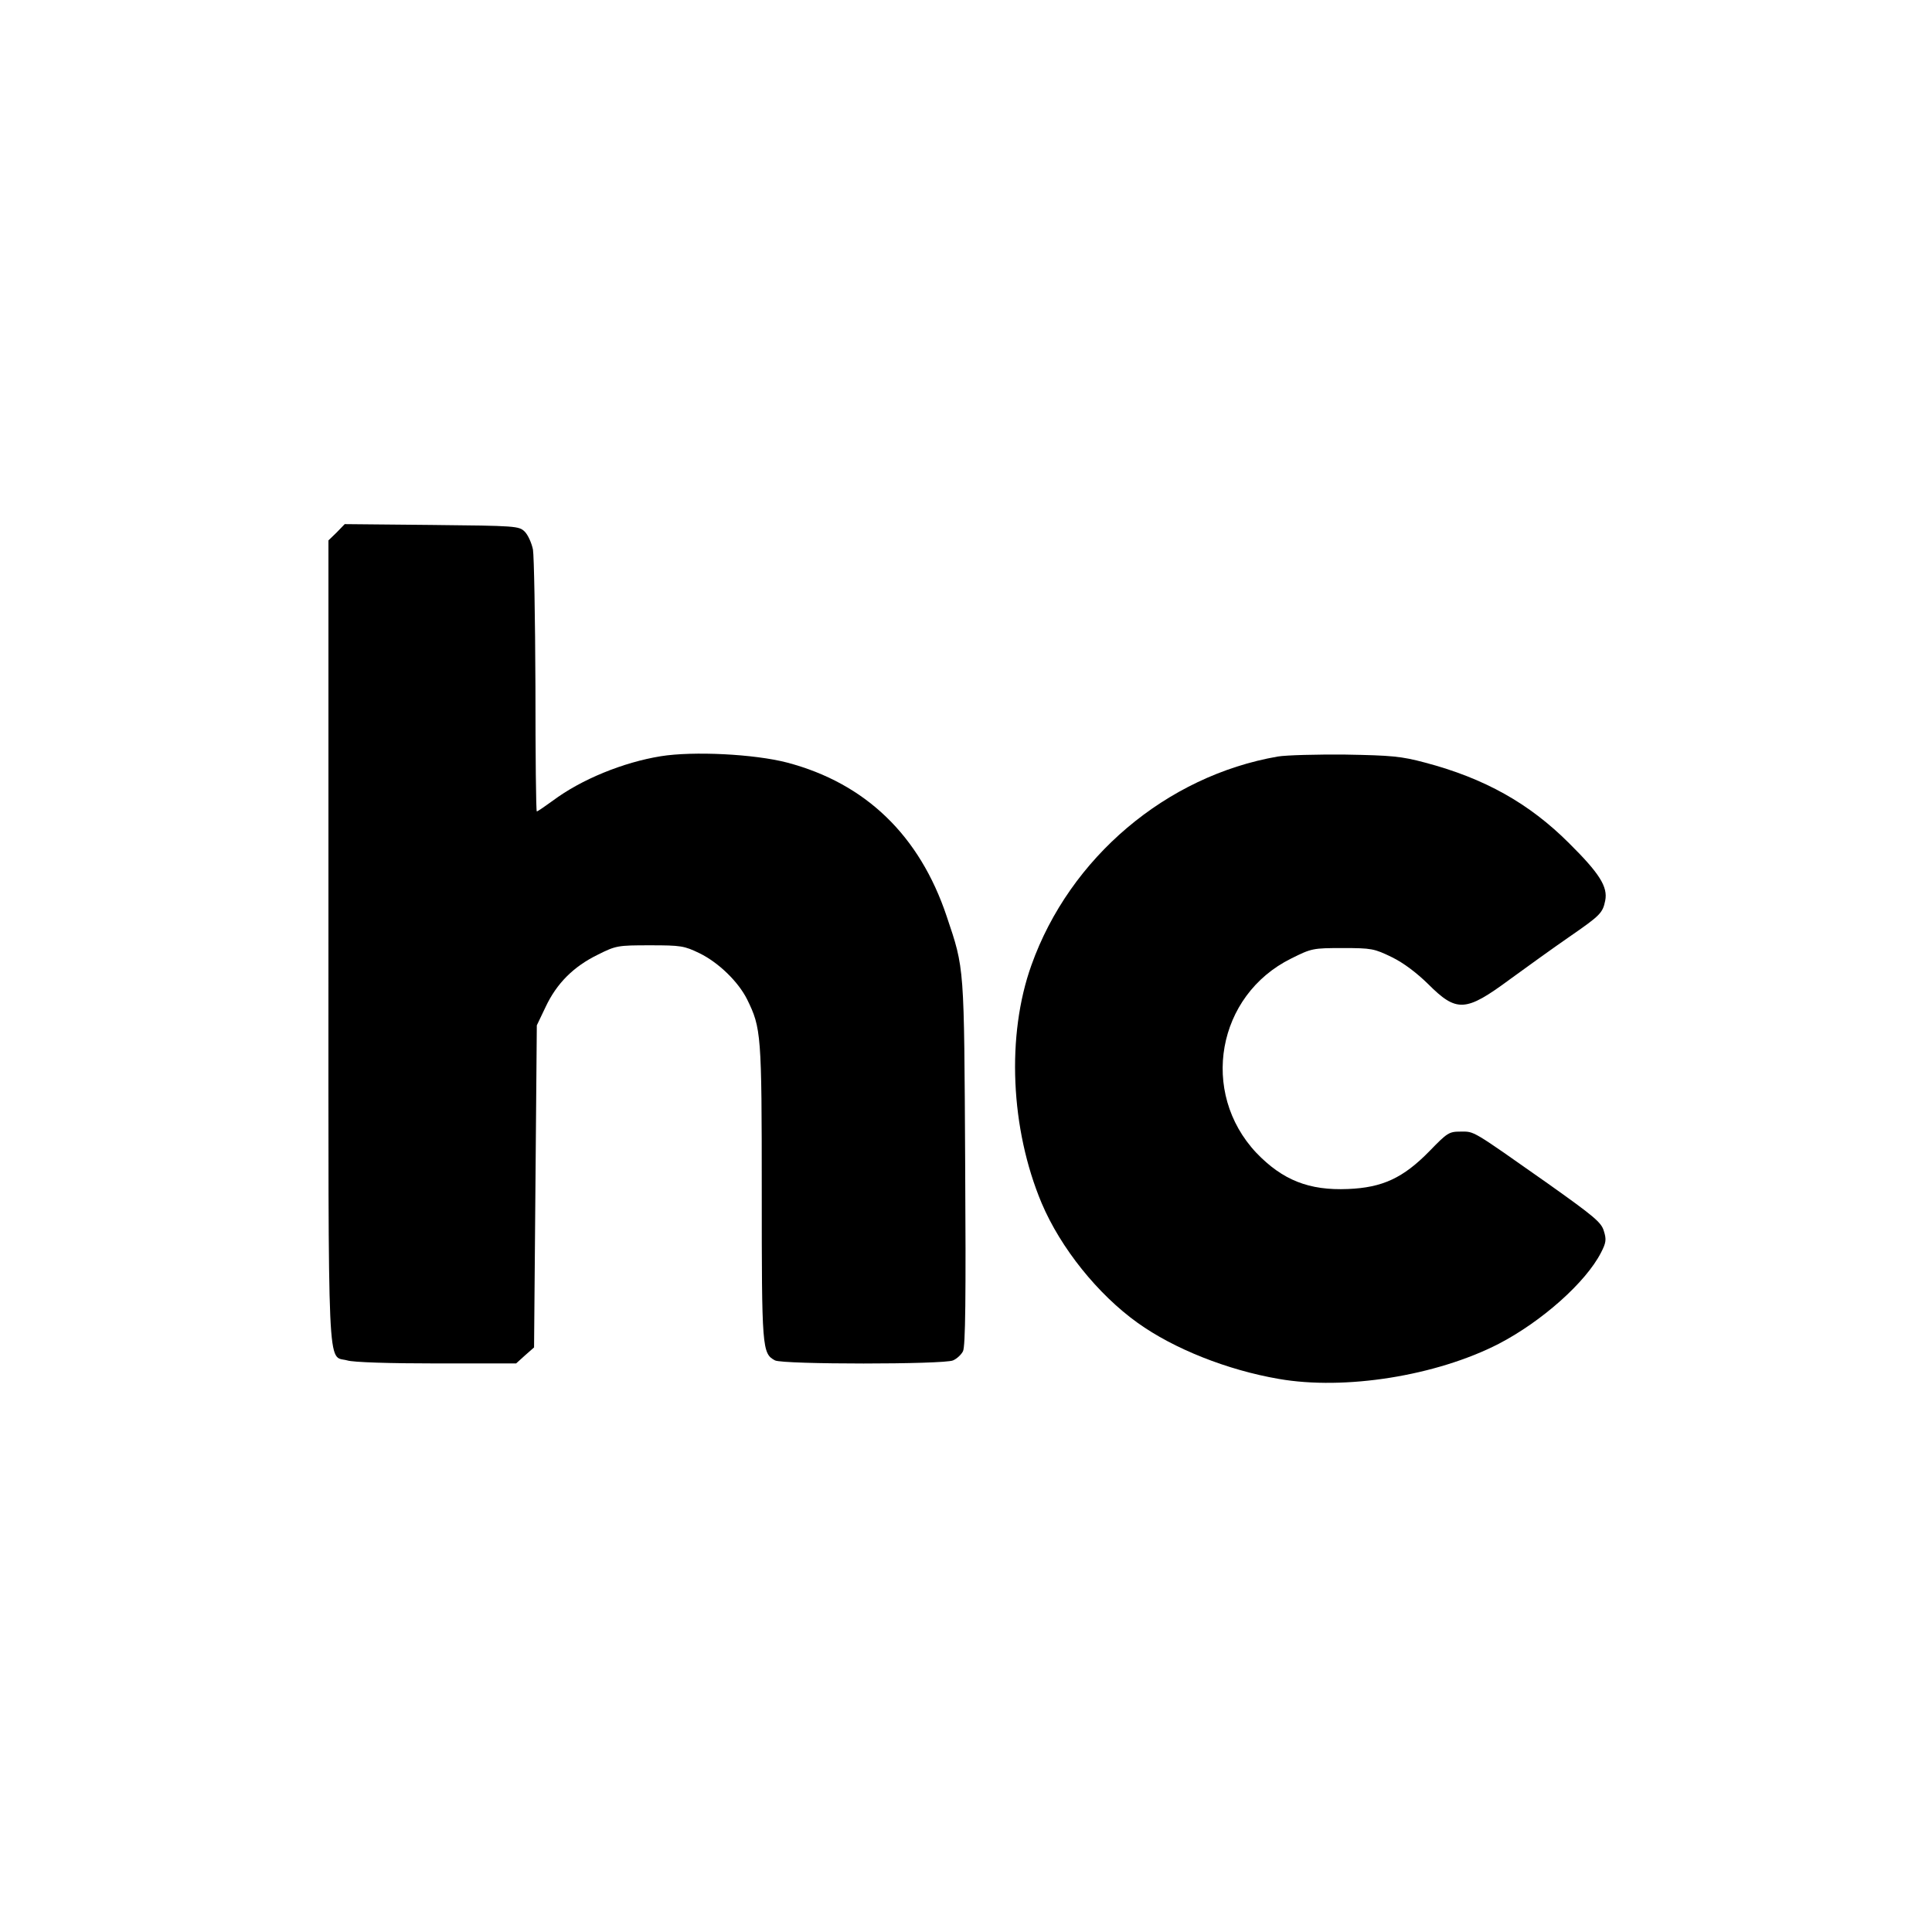
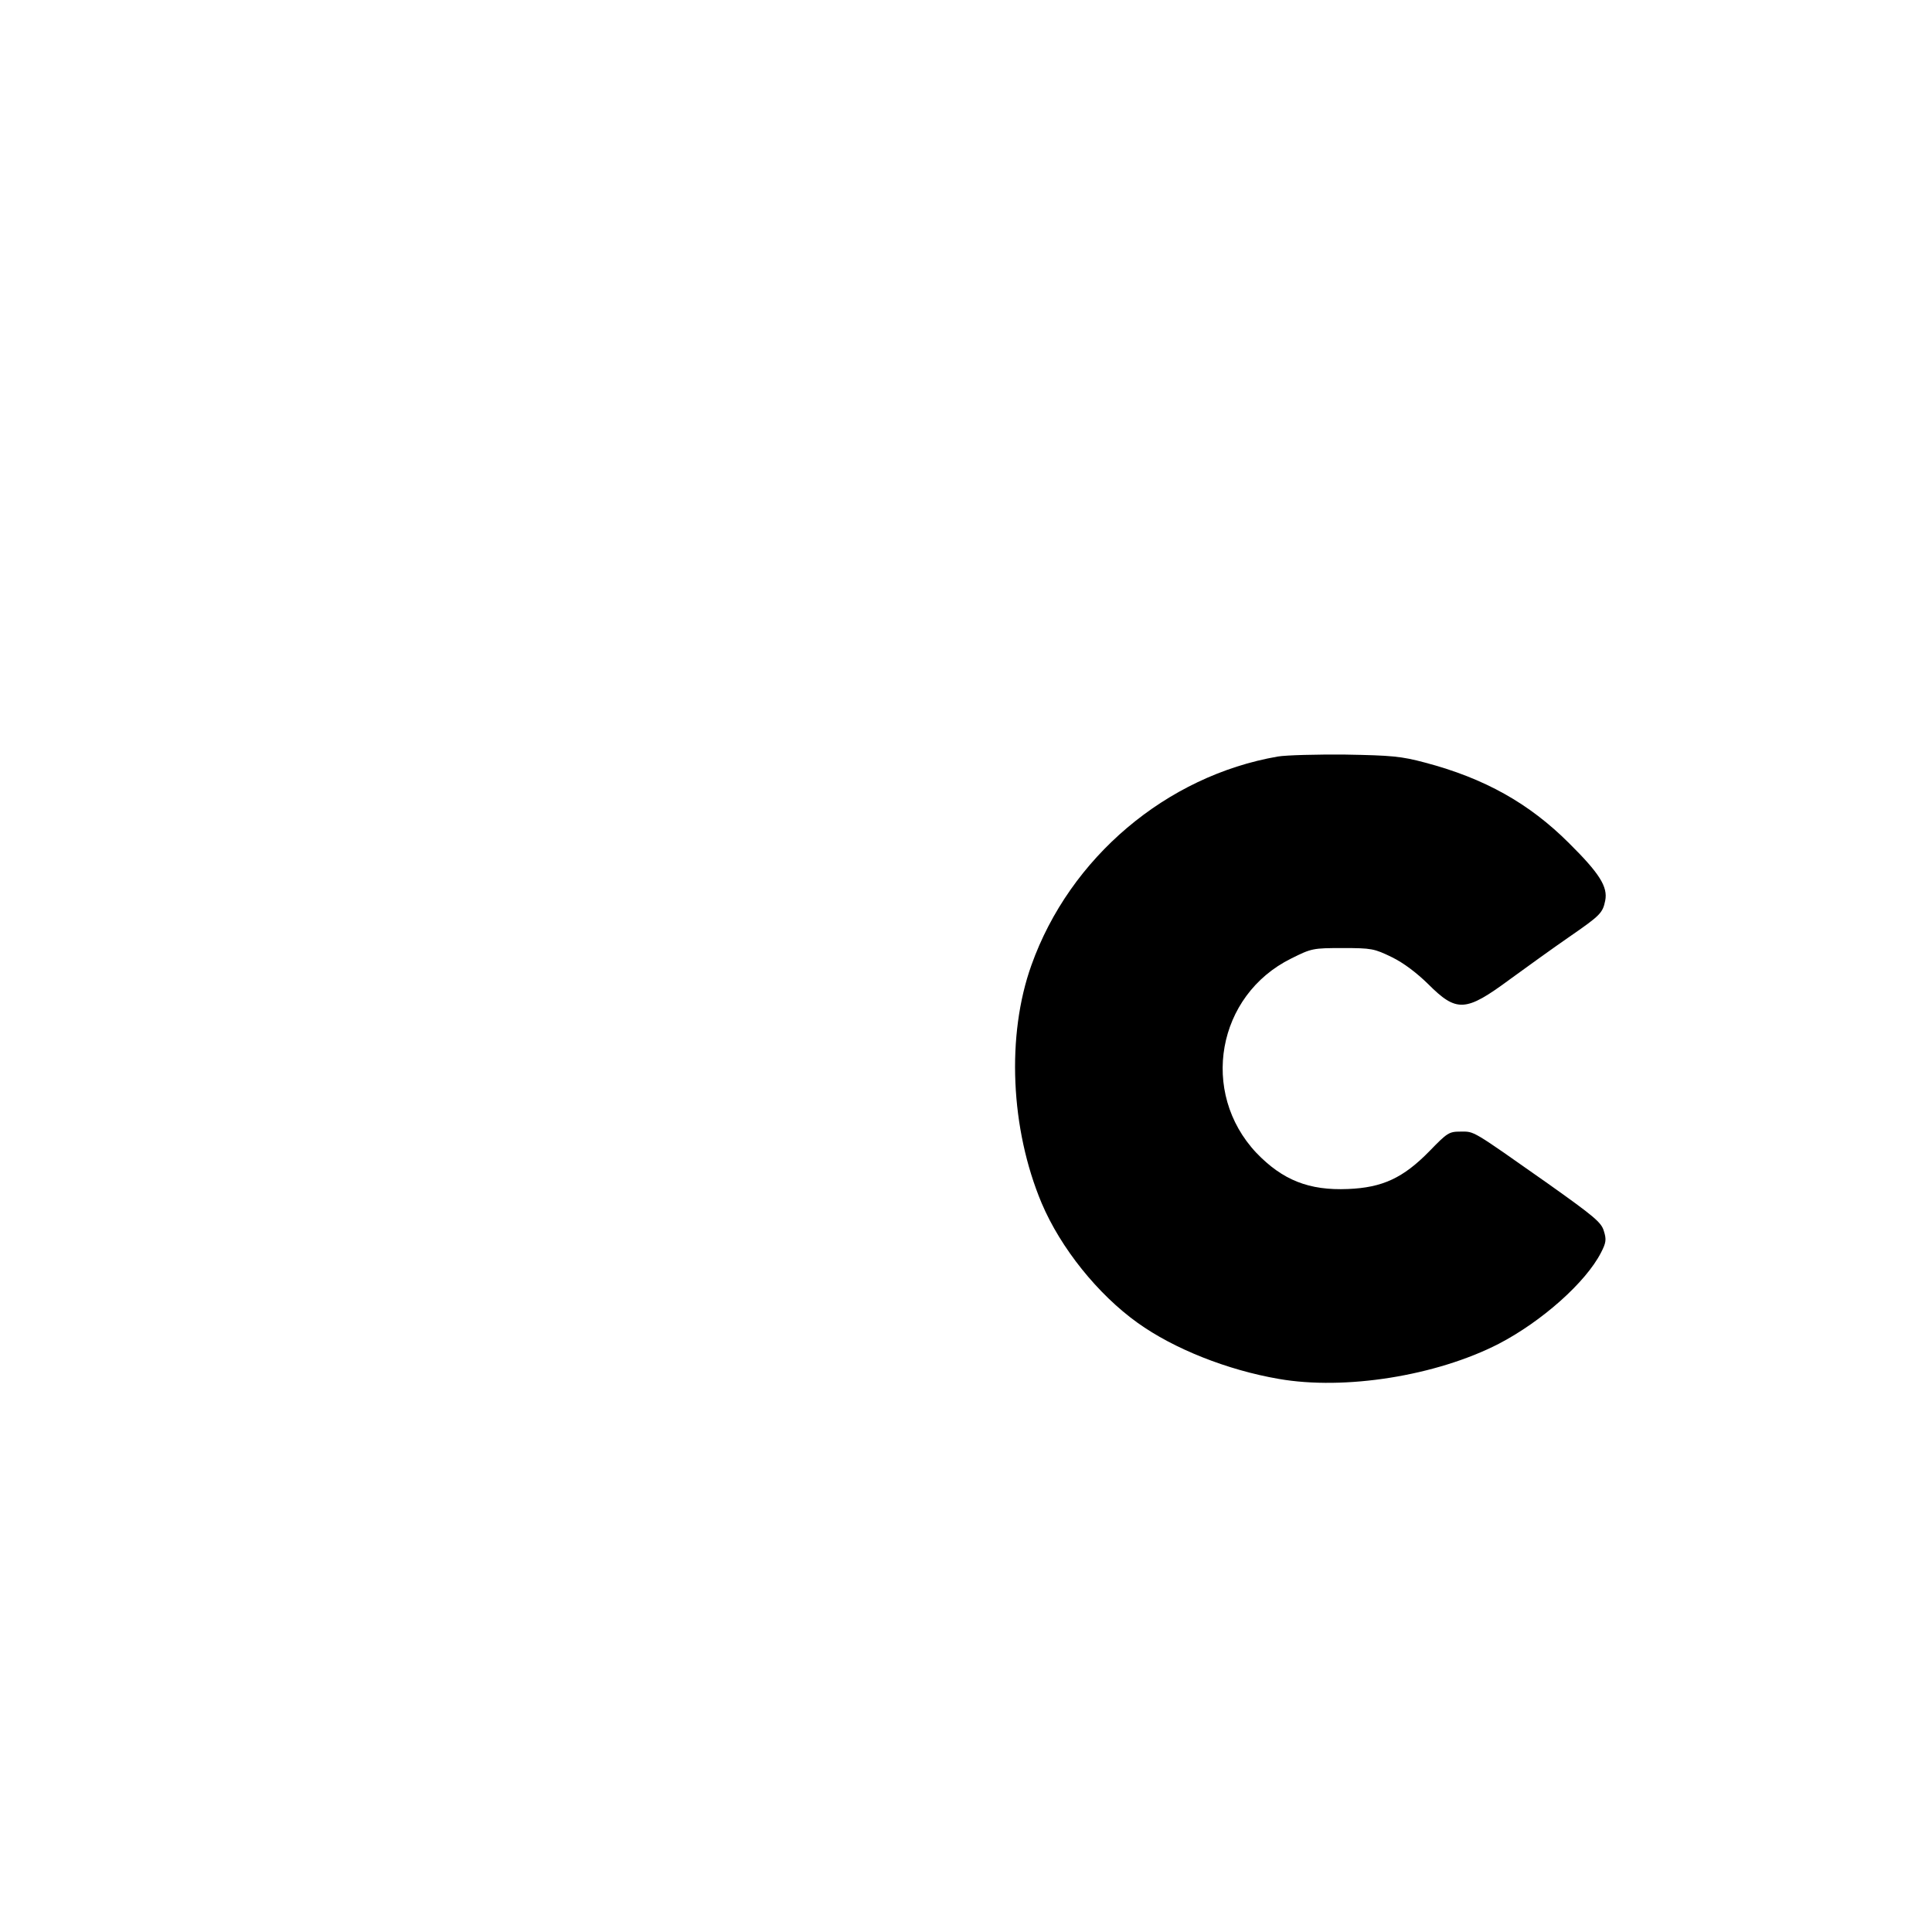
<svg xmlns="http://www.w3.org/2000/svg" version="1.0" width="700pt" height="700pt" viewBox="0 0 700 700" preserveAspectRatio="xMidYMid meet">
  <g transform="translate(0,700) scale(0.1,-0.1)" fill="#000000" stroke="none">
-     <path d="M1220 5071 l-30 -29 0 -1452 c0 -1614 -5 -1499 68 -1519 21 -7 156 -11 324 -11 l288 0 32 29 33 29 5 584 5 583 32 67 c40 85 101 146 189 189 66 33 72 34 189 34 113 0 124 -2 180 -29 69 -34 140 -103 172 -167 51 -104 53 -124 53 -696 0 -569 1 -587 48 -612 29 -15 612 -15 645 0 14 6 30 21 36 33 9 16 11 195 8 681 -4 721 -2 702 -67 895 -98 293 -294 482 -578 557 -119 31 -340 42 -458 23 -136 -22 -288 -84 -391 -161 -29 -21 -55 -39 -58 -39 -3 0 -5 204 -5 453 -1 248 -5 472 -9 496 -5 24 -18 53 -30 65 -21 20 -30 21 -337 24 l-315 3 -29 -30z" />
    <path d="M4630 4259 c-404 -70 -754 -366 -893 -756 -91 -254 -76 -593 37 -862 69 -163 204 -331 348 -434 131 -94 325 -171 511 -203 240 -42 571 11 797 127 156 81 316 223 371 331 18 35 20 47 10 78 -9 31 -34 52 -203 172 -280 197 -265 188 -316 188 -42 0 -48 -4 -113 -71 -95 -97 -170 -132 -295 -137 -141 -6 -237 32 -332 131 -206 219 -143 571 126 704 74 37 79 38 187 38 105 0 114 -2 178 -33 43 -21 90 -57 131 -97 104 -104 136 -102 297 17 63 46 159 115 214 153 113 78 122 87 131 132 10 50 -21 99 -131 208 -144 144 -306 235 -522 292 -86 23 -121 26 -288 29 -104 1 -215 -2 -245 -7z" />
  </g>
</svg>